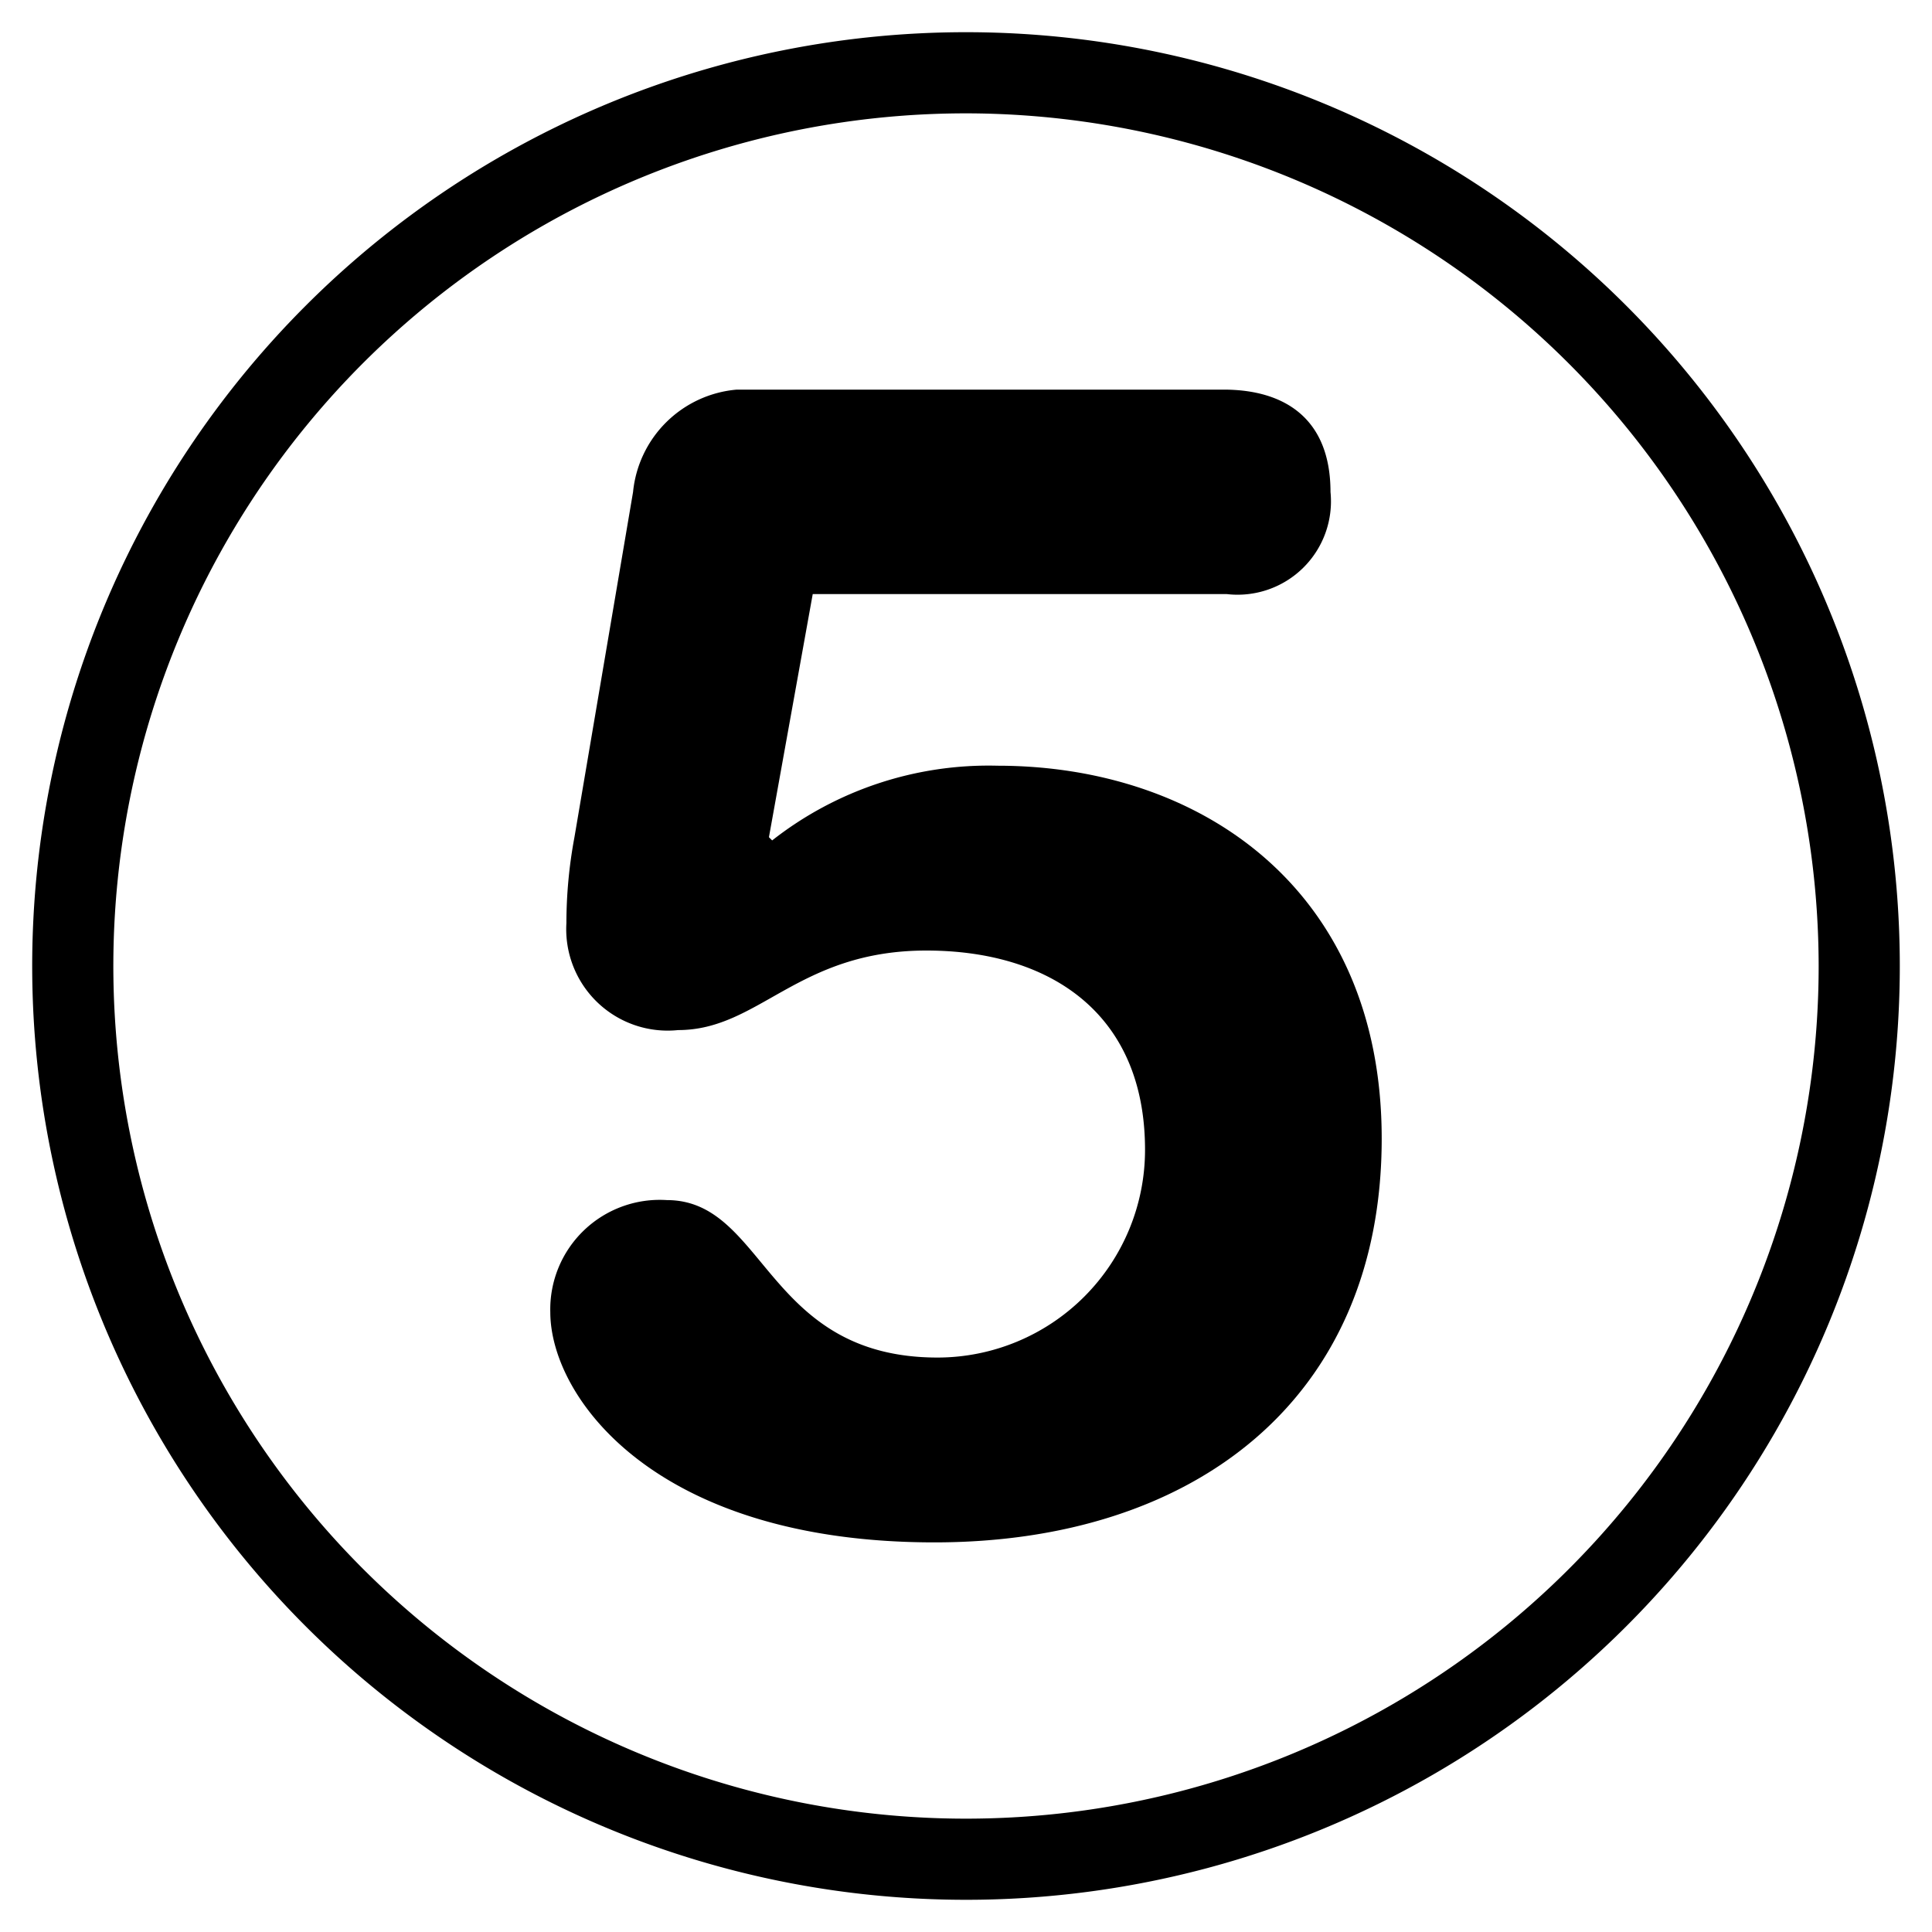
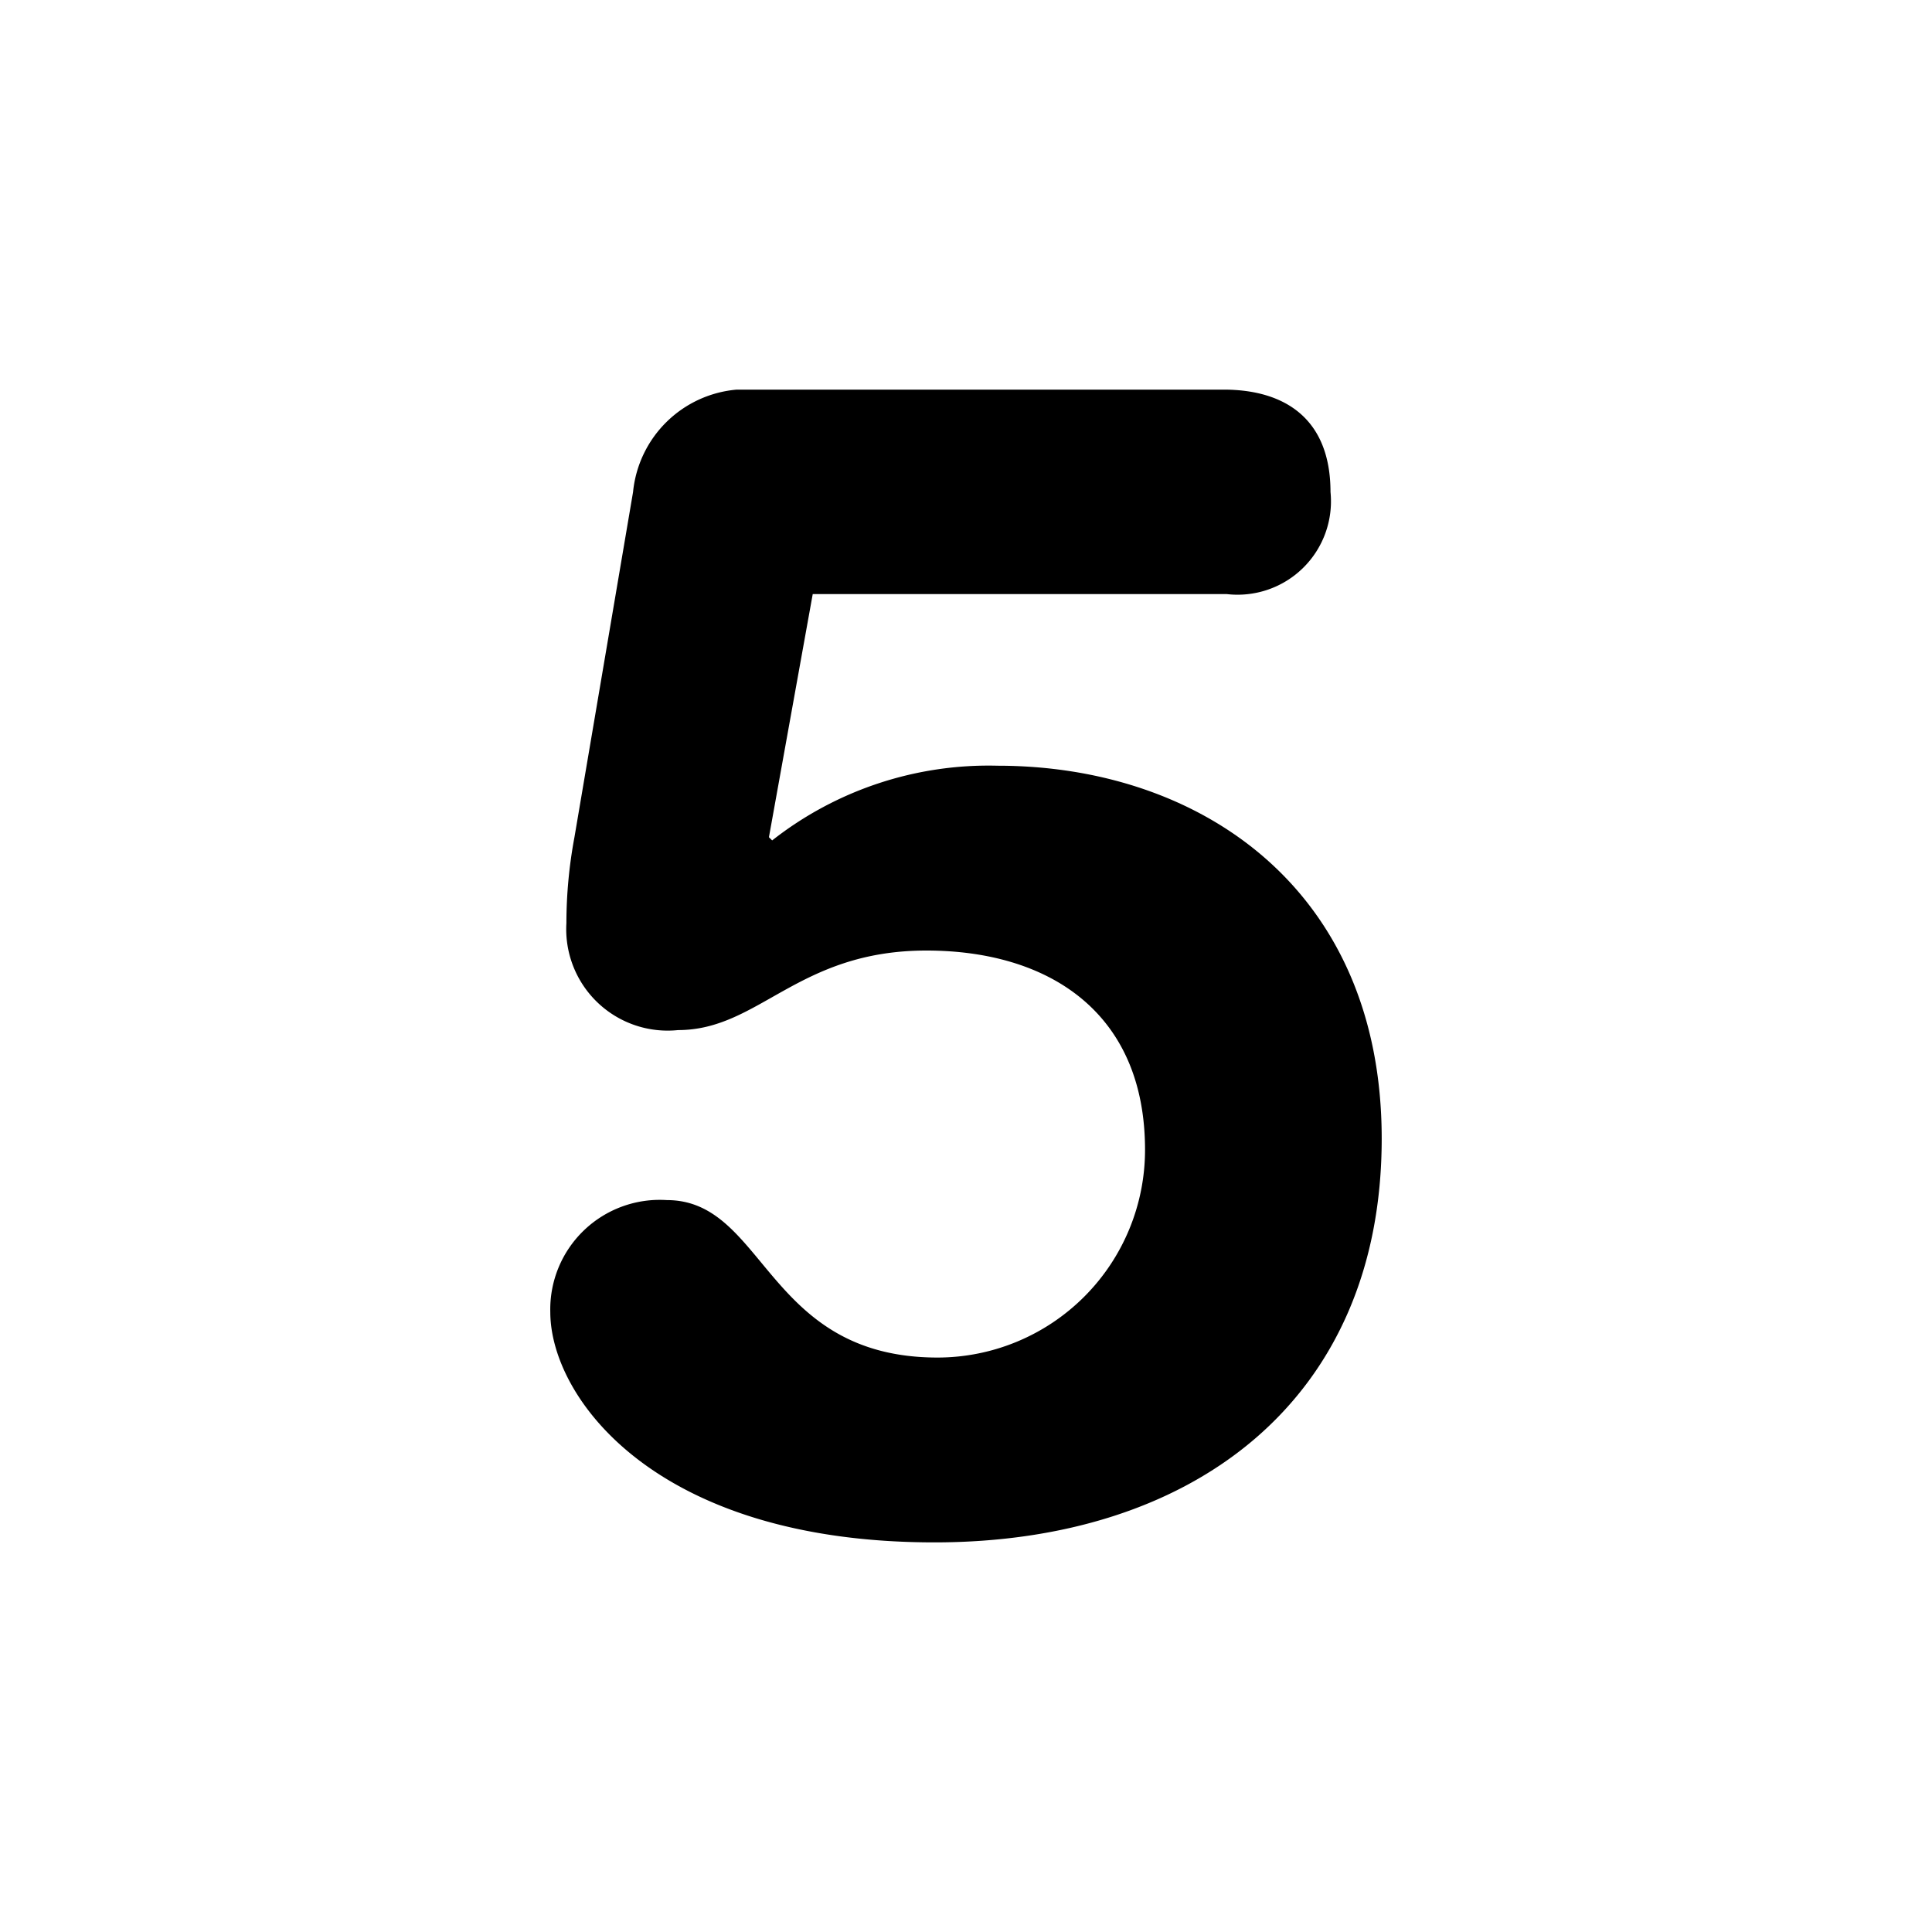
<svg xmlns="http://www.w3.org/2000/svg" id="a5281c88-b6e9-4151-bd61-3e4331b2d743" data-name="Capa 1" viewBox="0 0 60 60">
  <title>_reserved copia 7</title>
  <path d="M19.66,15.28a3.54,3.54,0,0,1,3.22-3.18H38c1.91,0,3.32.91,3.32,3.18a2.9,2.9,0,0,1-3.22,3.17H25.24L23.88,26l.1.1a10.88,10.88,0,0,1,7-2.32c6.29,0,11.93,3.83,11.93,11.58,0,8.11-5.84,12.54-13.89,12.54-8.71,0-11.93-4.53-11.93-7.15a3.4,3.4,0,0,1,3.62-3.48c3.07,0,3.07,4.89,8.41,4.89a6.45,6.45,0,0,0,6.44-6.45c0-4.28-3-6.19-6.79-6.19-4,0-5.19,2.47-7.71,2.47a3.15,3.15,0,0,1-3.47-3.32A14.6,14.6,0,0,1,17.84,26Z" />
-   <path d="M30,59A29,29,0,1,1,59,30,29,29,0,0,1,30,59ZM30,3.52A26.48,26.48,0,1,0,56.48,30,26.51,26.51,0,0,0,30,3.52Z" />
</svg>